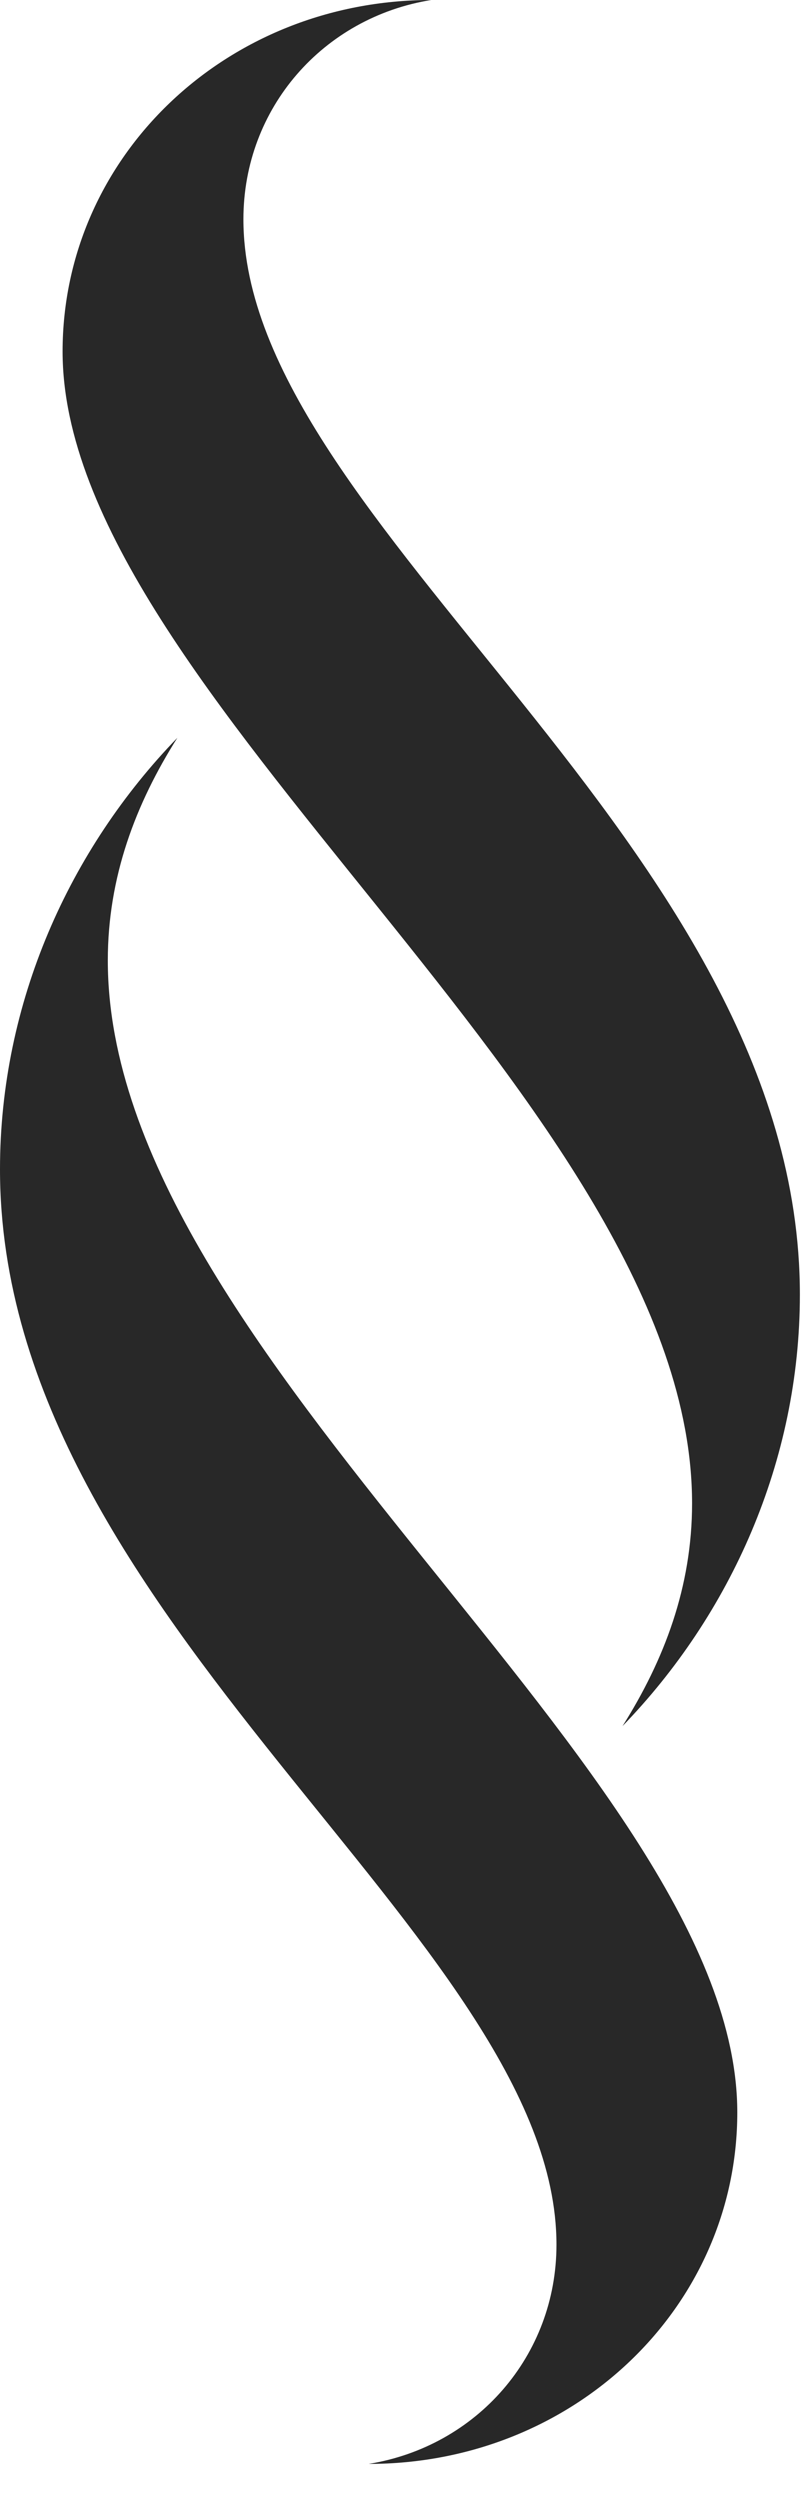
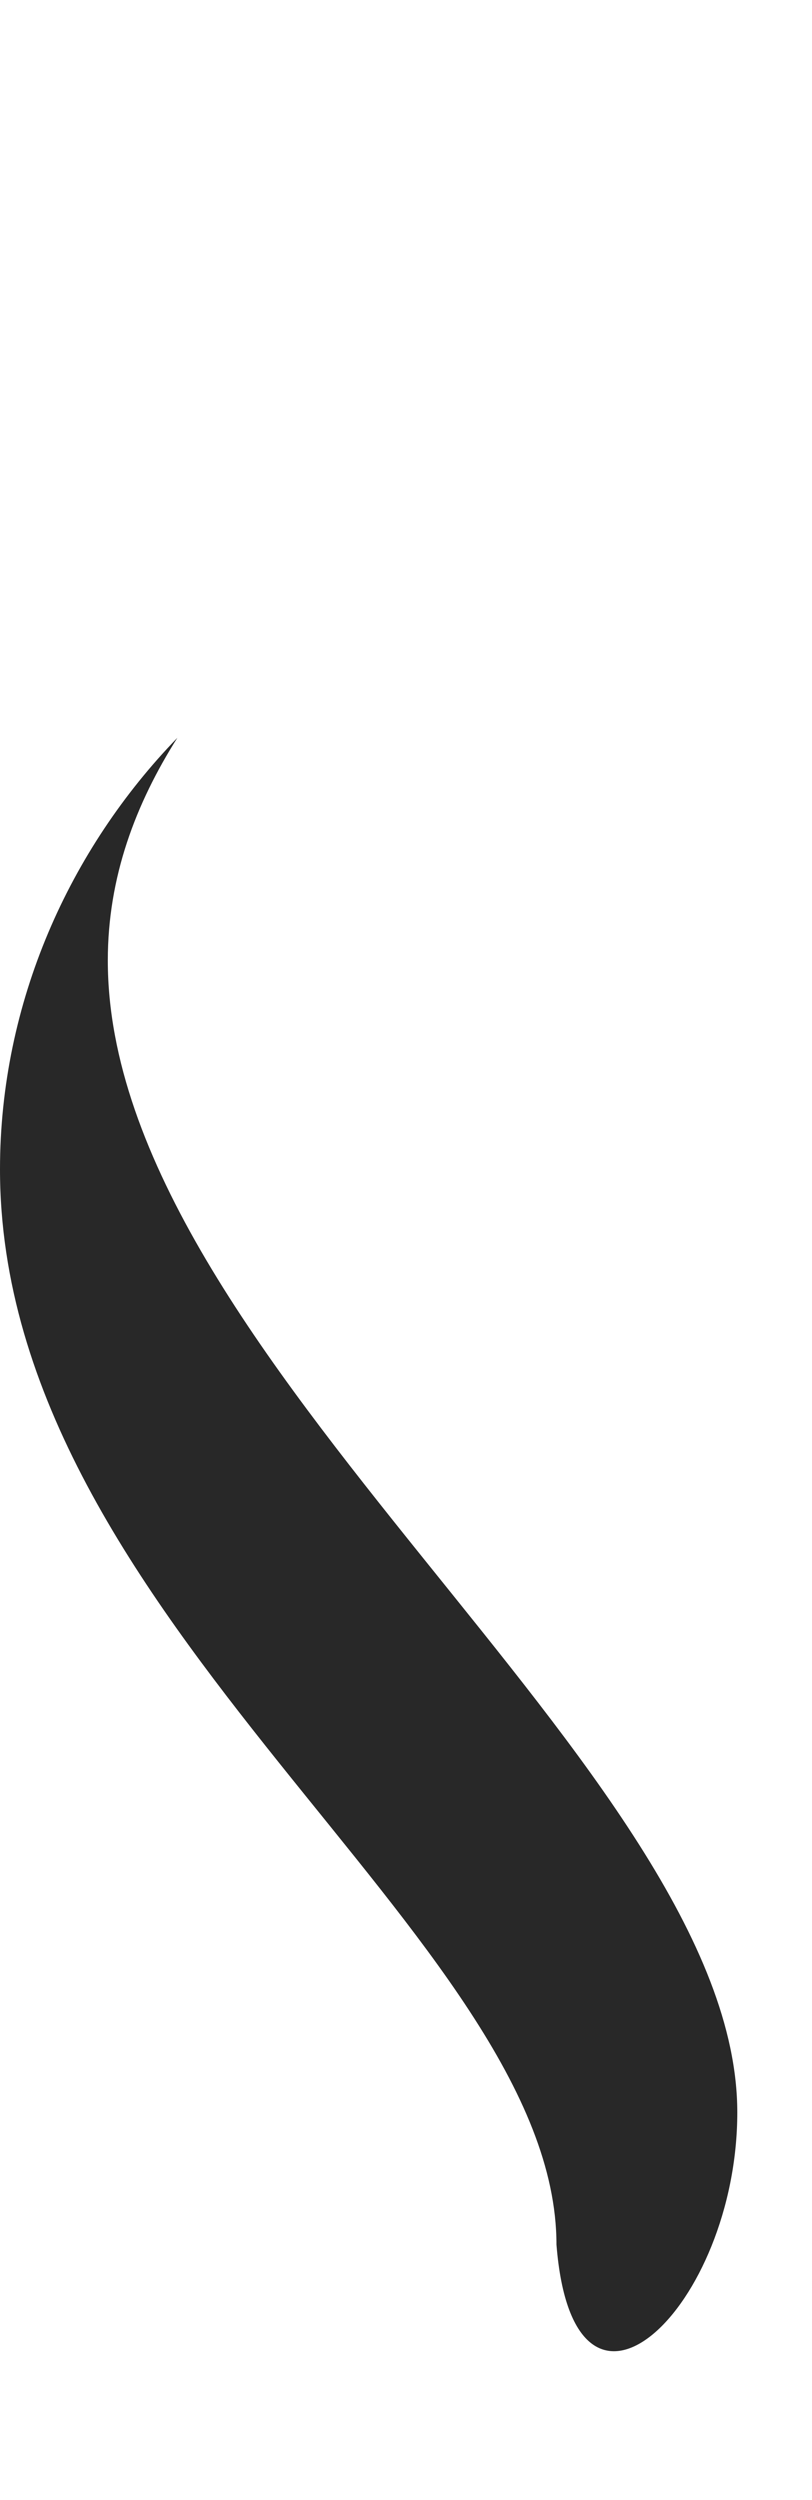
<svg xmlns="http://www.w3.org/2000/svg" width="13" height="40" viewBox="0 0 13 40" fill="none">
-   <path d="M12.806 20.713C12.806 13.474 3.897 8.408 3.897 3.508C3.897 1.726 5.178 0.278 6.904 0C3.619 0 1.002 2.506 1.002 5.624C1.002 11.08 11.08 17.706 11.08 24.053C11.08 25.39 10.634 26.559 9.966 27.617C11.692 25.835 12.806 23.385 12.806 20.713Z" fill="#282828" />
-   <path d="M0 18.708C0 25.947 8.909 31.013 8.909 35.913C8.909 37.695 7.628 39.142 5.902 39.421C9.187 39.421 11.804 36.915 11.804 33.797C11.804 28.341 1.726 21.715 1.726 15.367C1.726 14.031 2.171 12.862 2.84 11.804C1.114 13.586 0 16.036 0 18.708Z" fill="#282828" />
+   <path d="M0 18.708C0 25.947 8.909 31.013 8.909 35.913C9.187 39.421 11.804 36.915 11.804 33.797C11.804 28.341 1.726 21.715 1.726 15.367C1.726 14.031 2.171 12.862 2.84 11.804C1.114 13.586 0 16.036 0 18.708Z" fill="#282828" />
</svg>